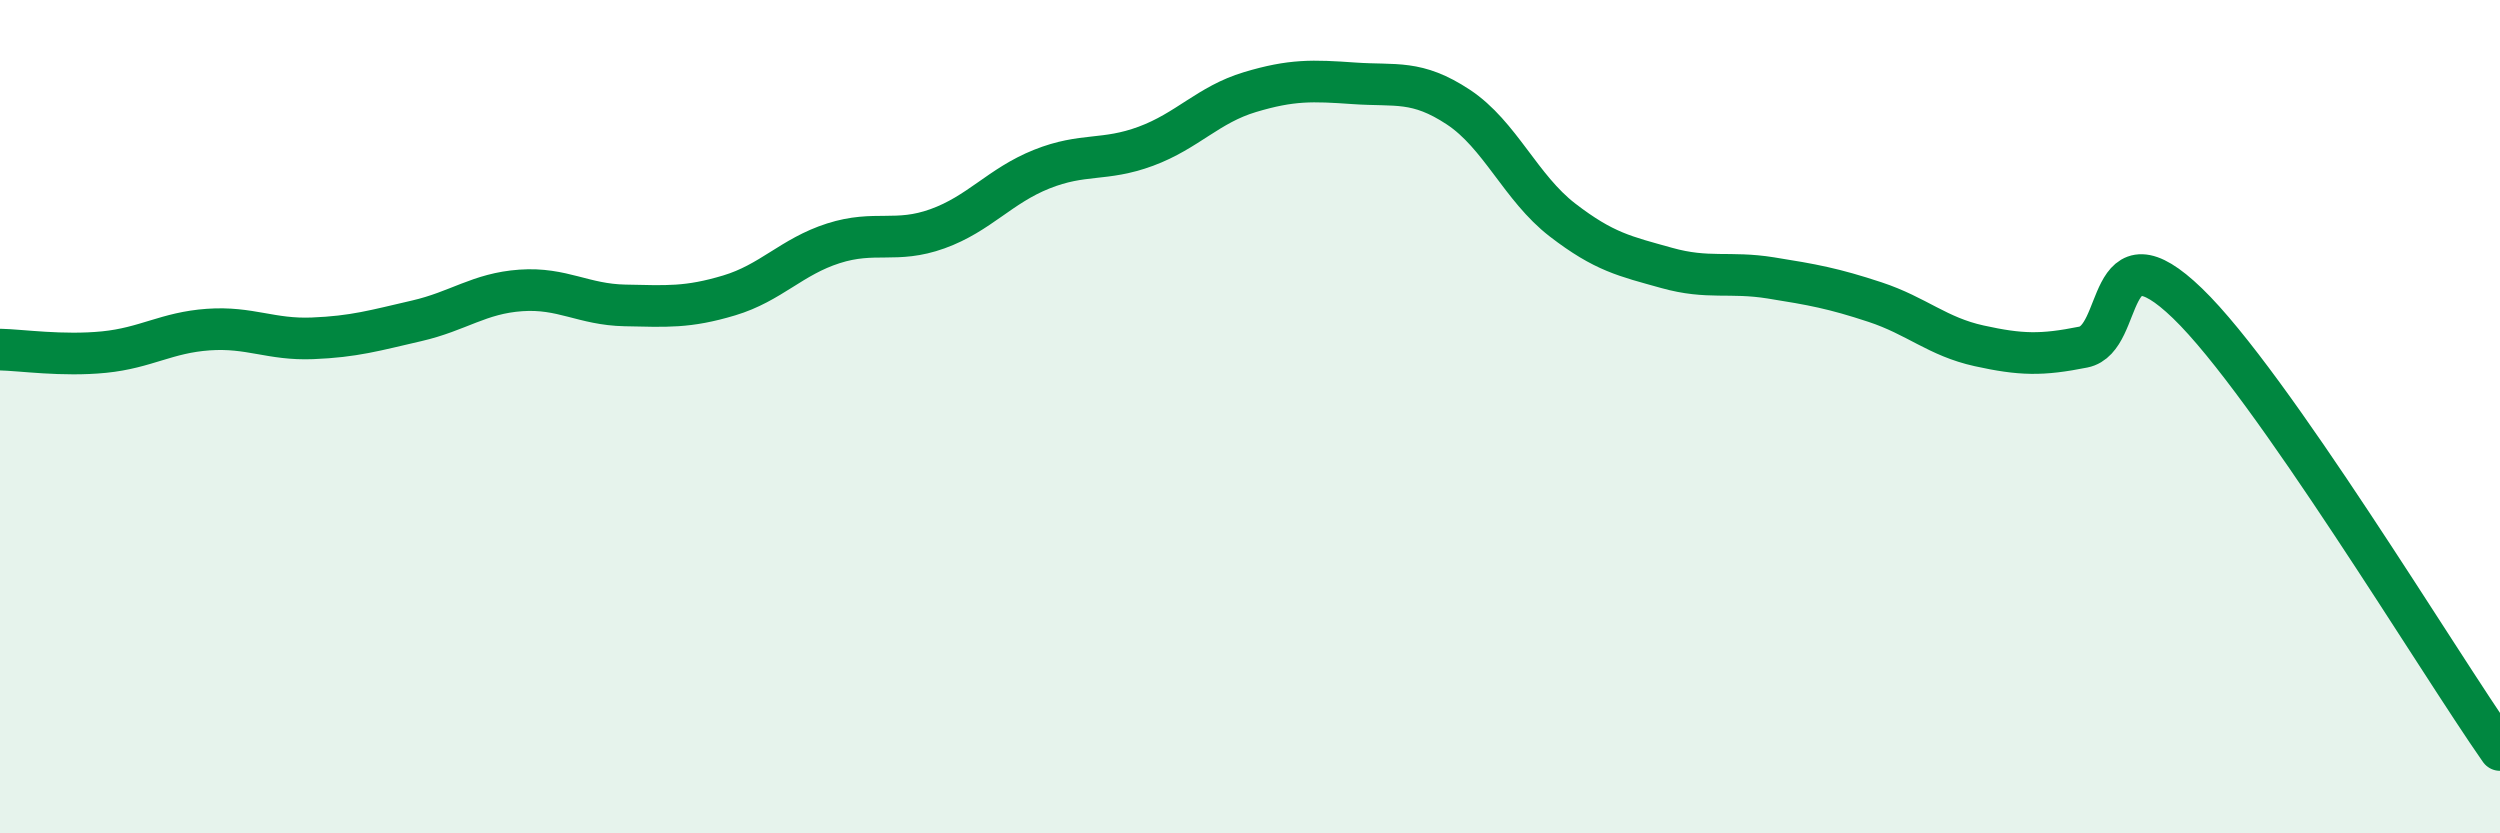
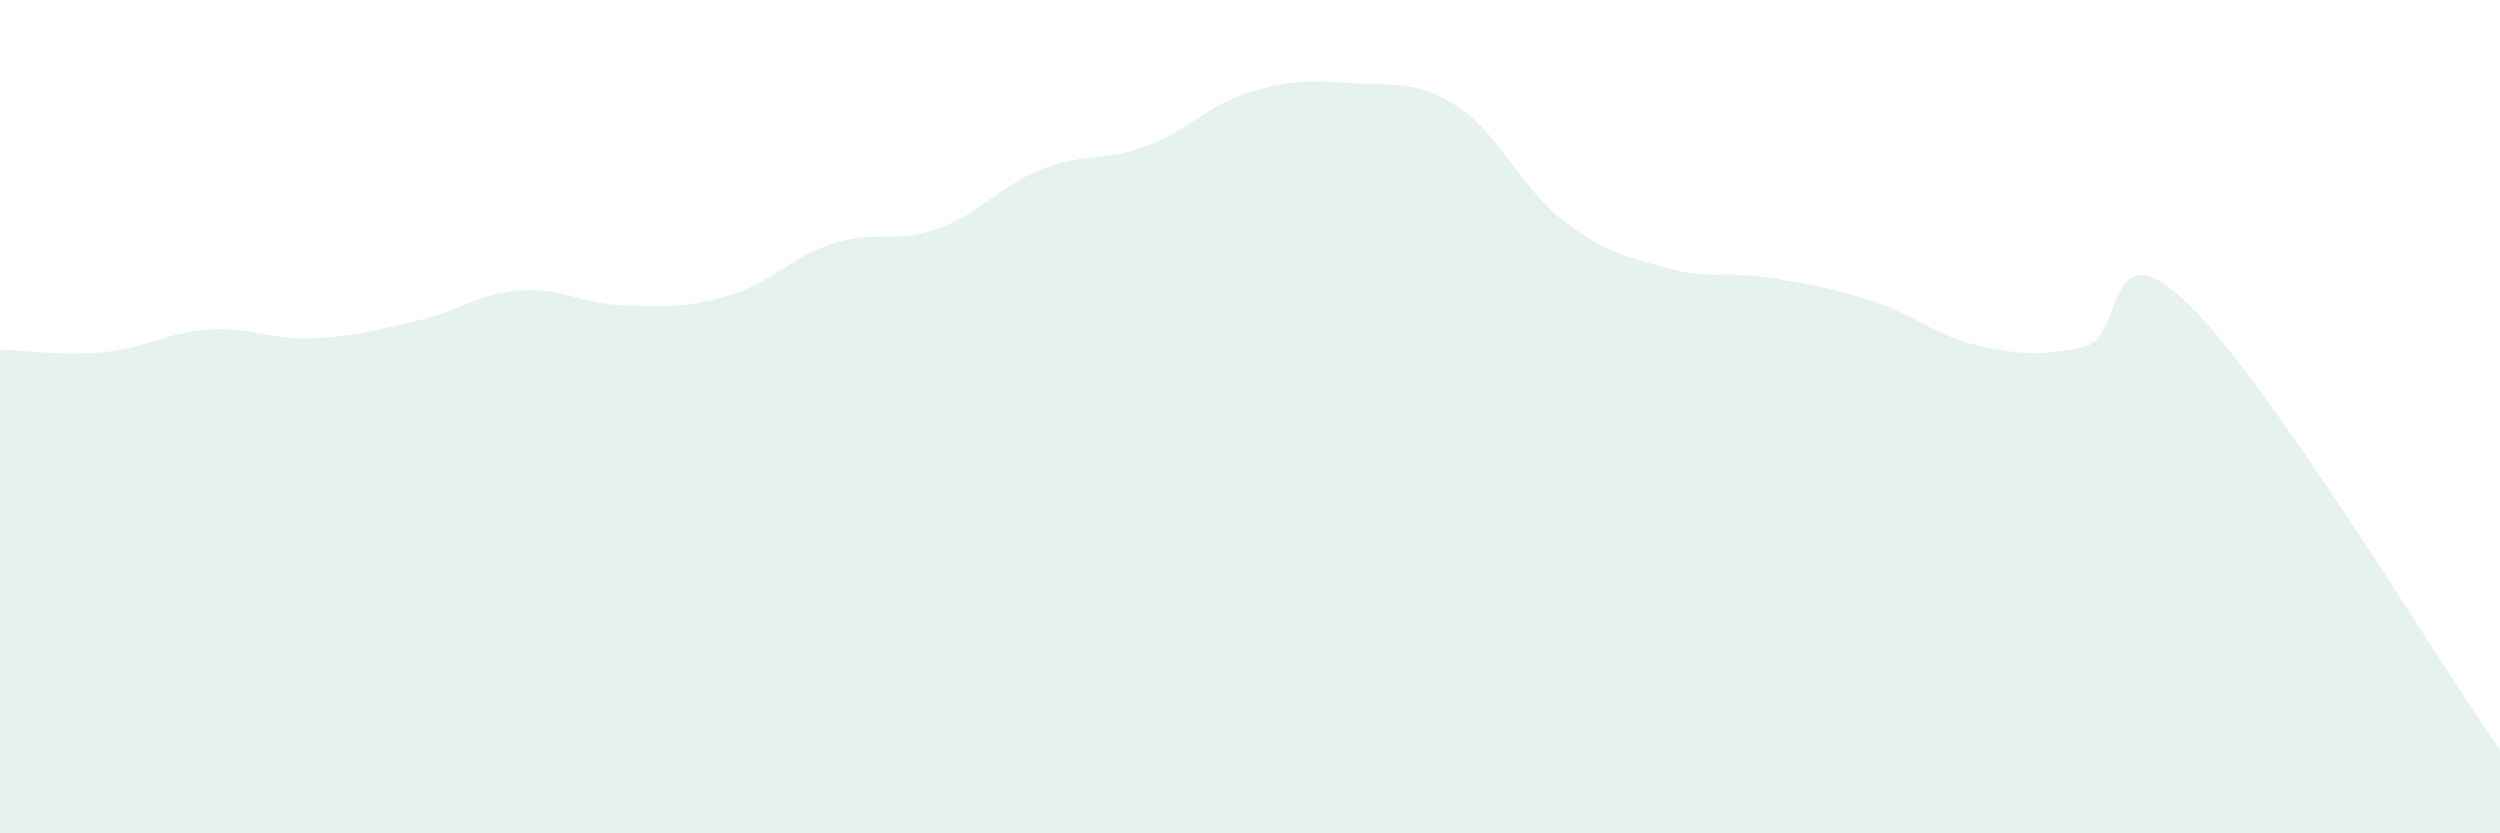
<svg xmlns="http://www.w3.org/2000/svg" width="60" height="20" viewBox="0 0 60 20">
  <path d="M 0,8.39 C 0.5,8.4 1.5,8.55 2.5,8.45 C 3.5,8.35 4,7.98 5,7.91 C 6,7.84 6.5,8.16 7.5,8.12 C 8.5,8.08 9,7.93 10,7.7 C 11,7.47 11.5,7.04 12.5,6.97 C 13.5,6.9 14,7.31 15,7.33 C 16,7.35 16.5,7.39 17.5,7.09 C 18.5,6.79 19,6.16 20,5.84 C 21,5.52 21.5,5.85 22.5,5.49 C 23.5,5.13 24,4.46 25,4.06 C 26,3.66 26.5,3.88 27.5,3.51 C 28.5,3.14 29,2.51 30,2.21 C 31,1.91 31.5,1.93 32.5,2 C 33.5,2.07 34,1.91 35,2.57 C 36,3.23 36.5,4.51 37.5,5.28 C 38.5,6.05 39,6.15 40,6.43 C 41,6.71 41.5,6.51 42.5,6.67 C 43.5,6.83 44,6.92 45,7.25 C 46,7.58 46.5,8.08 47.5,8.3 C 48.5,8.52 49,8.53 50,8.33 C 51,8.13 50.5,5.35 52.5,7.28 C 54.5,9.21 58.5,15.86 60,18L60 20L0 20Z" fill="#008740" opacity="0.1" stroke-linecap="round" stroke-linejoin="round" />
-   <path d="M 0,8.39 C 0.5,8.4 1.5,8.55 2.5,8.45 C 3.5,8.35 4,7.98 5,7.91 C 6,7.84 6.5,8.16 7.5,8.12 C 8.5,8.08 9,7.93 10,7.7 C 11,7.47 11.5,7.04 12.5,6.97 C 13.5,6.9 14,7.31 15,7.33 C 16,7.35 16.5,7.39 17.5,7.09 C 18.5,6.79 19,6.16 20,5.84 C 21,5.52 21.5,5.85 22.5,5.49 C 23.5,5.13 24,4.46 25,4.06 C 26,3.66 26.5,3.88 27.5,3.51 C 28.5,3.14 29,2.51 30,2.21 C 31,1.91 31.5,1.93 32.5,2 C 33.5,2.07 34,1.91 35,2.57 C 36,3.23 36.5,4.51 37.5,5.28 C 38.5,6.05 39,6.15 40,6.43 C 41,6.71 41.5,6.51 42.5,6.67 C 43.5,6.83 44,6.92 45,7.25 C 46,7.58 46.5,8.08 47.5,8.3 C 48.5,8.52 49,8.53 50,8.33 C 51,8.13 50.5,5.35 52.5,7.28 C 54.5,9.21 58.5,15.86 60,18" stroke="#008740" stroke-width="1" fill="none" stroke-linecap="round" stroke-linejoin="round" />
</svg>